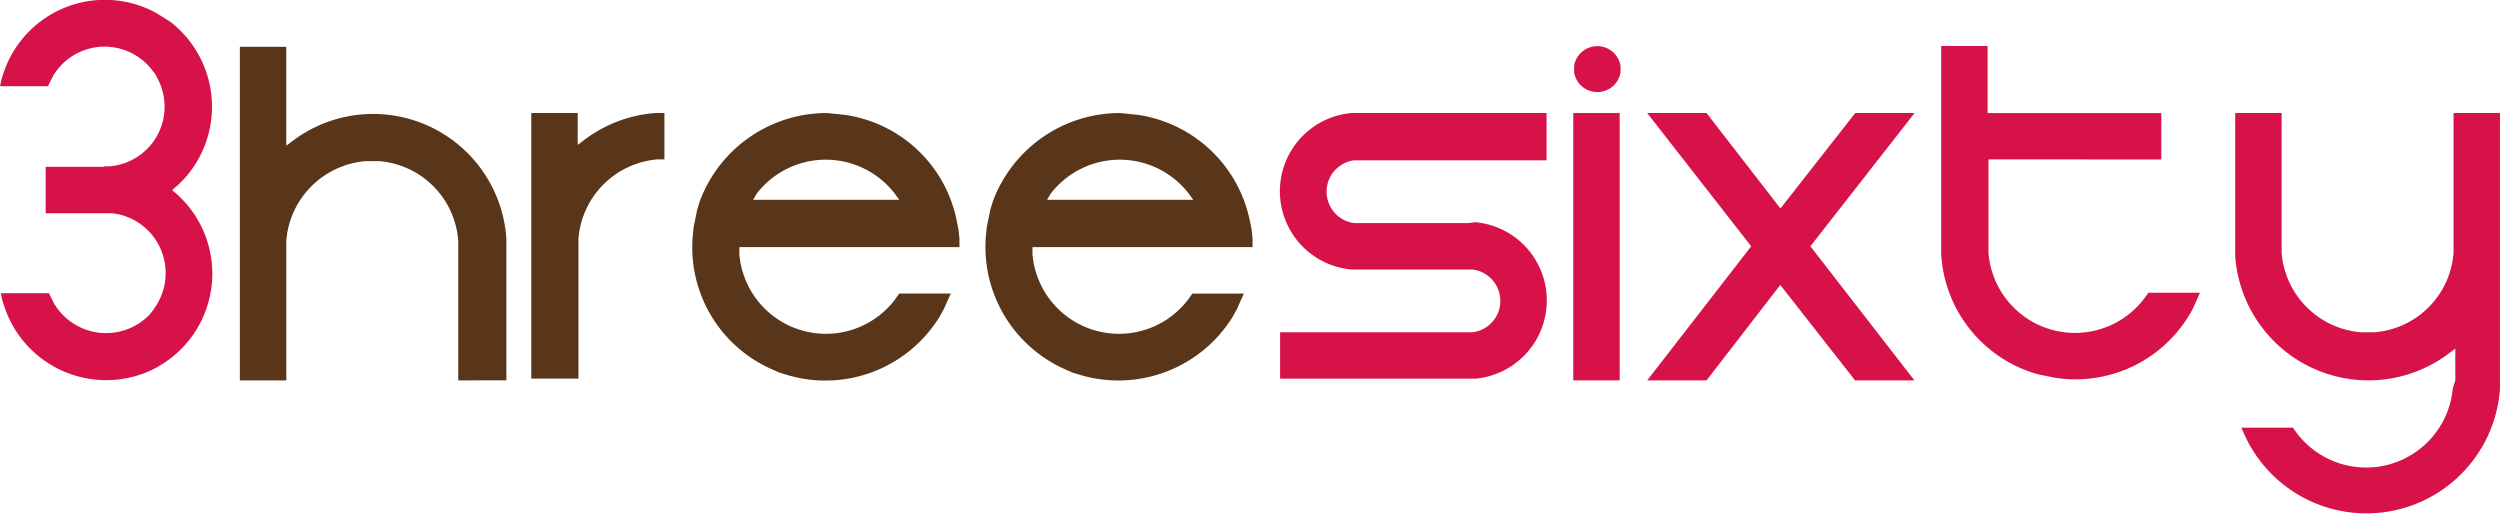
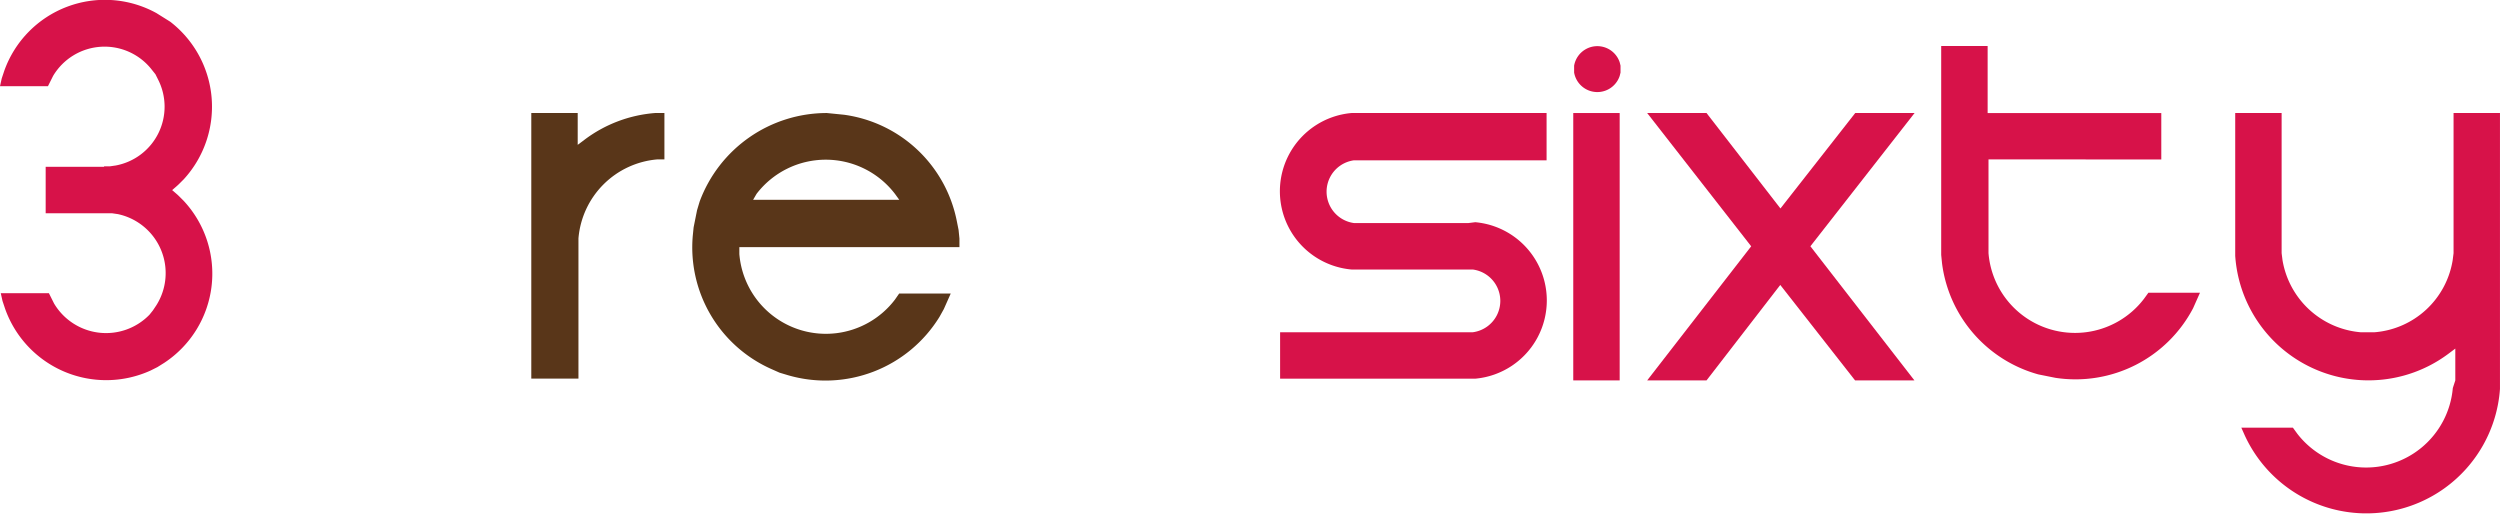
<svg xmlns="http://www.w3.org/2000/svg" width="84.247" height="17.311" viewBox="0 0 84.247 17.311">
  <defs>
    <style>.a{fill:#593619;}.b{fill:#d71249;}</style>
  </defs>
  <g transform="translate(-116.9 -343.851)">
    <path class="a" d="M204.264,363.287a2.926,2.926,0,0,1-5.244-1.535v-.232h7.417v-.29l-.029-.29-.058-.29a4.494,4.494,0,0,0-3.8-3.592l-.29-.029-.29-.029a4.571,4.571,0,0,0-4.288,2.984l-.087.29-.058.29-.058.29-.029.29a4.485,4.485,0,0,0,2.665,4.49l.261.116.29.087a4.512,4.512,0,0,0,5.1-1.97l.145-.261.116-.261.116-.261h-1.738Zm-4.664-3.563a2.937,2.937,0,0,1,4.664,0l.145.2h-4.925Z" transform="translate(-57.205 -9.34)" />
-     <path class="a" d="M238.375,363.287a2.926,2.926,0,0,1-5.244-1.535v-.232h7.417v-.29l-.029-.29-.058-.29a4.527,4.527,0,0,0-3.8-3.592l-.29-.029-.29-.029a4.571,4.571,0,0,0-4.288,2.984l-.087.29-.058.29-.058.29-.029.29a4.509,4.509,0,0,0,2.665,4.49l.261.116.29.087a4.527,4.527,0,0,0,5.1-1.97l.145-.261.116-.261.116-.261H238.52Zm-4.635-3.563a2.937,2.937,0,0,1,4.664,0l.145.2h-4.925Z" transform="translate(-81.438 -9.34)" />
    <path class="a" d="M178.7,366.01V357h1.564v1.072l.232-.174a4.529,4.529,0,0,1,2.4-.9h.29v1.564h-.232a2.914,2.914,0,0,0-2.665,2.665v4.722H178.7Z" transform="translate(-43.896 -9.34)" />
-     <path class="a" d="M152.159,360.541v-4.722l-.029-.232a2.9,2.9,0,0,0-2.636-2.434h-.464a2.925,2.925,0,0,0-2.636,2.434l-.029.232v4.722H144.8V349.3h1.564v3.332l.232-.174a4.5,4.5,0,0,1,7.185,3.3v4.78Z" transform="translate(-19.817 -3.871)" />
    <g transform="translate(116.9 343.851)">
      <path class="b" d="M272.127,360.708h-3.853a1.067,1.067,0,0,1,0-2.115h6.489V357h-6.576a2.647,2.647,0,0,0,0,5.273h4.085a1.066,1.066,0,0,1,0,2.115h-6.489v1.564h6.576a2.647,2.647,0,0,0,0-5.273Z" transform="translate(-222.645 -353.191)" />
      <rect class="b" width="1.564" height="9.01" transform="translate(53.017 3.809)" />
      <path class="b" d="M315.511,357h2L314,361.49l3.505,4.519h-2l-2.52-3.216L310.5,366.01h-2l3.505-4.519L308.5,357h2l2.491,3.216Z" transform="translate(-252.992 -353.191)" />
      <path class="b" d="M350.117,353.024V351.46h-5.852V349.2H342.7v7.04l.029.29a4.472,4.472,0,0,0,3.245,3.737l.29.058.29.058a4.476,4.476,0,0,0,4.635-2.347l.116-.261.116-.261h-1.738l-.145.2a2.925,2.925,0,0,1-5.244-1.535v-3.158Z" transform="translate(-277.284 -347.65)" />
      <path class="b" d="M384.317,366.01v-1.072l-.232.174a4.5,4.5,0,0,1-7.185-3.3V357h1.564v4.722l.029.232a2.923,2.923,0,0,0,2.636,2.434h.464a2.9,2.9,0,0,0,2.636-2.434l.029-.232V357h1.564v9.3a4.512,4.512,0,0,1-8.6,1.564l-.116-.261h1.738l.145.2a2.932,2.932,0,0,0,5.244-1.535Z" transform="translate(-301.576 -353.191)" />
      <path class="b" d="M120.405,349.456h.2l.2-.029a2.016,2.016,0,0,0,1.42-2.9l-.087-.174-.116-.145a2.019,2.019,0,0,0-3.332.2l-.087.174-.087.174H116.9l.058-.261.087-.261a3.6,3.6,0,0,1,5.128-1.941l.232.145.232.145a3.618,3.618,0,0,1,.464,5.3l-.2.2-.2.174.2.174.2.2a3.6,3.6,0,0,1-.666,5.447l-.232.145-.232.116a3.614,3.614,0,0,1-4.9-2.086l-.087-.261-.058-.261h1.622l.087.174.087.174a2.039,2.039,0,0,0,3.216.377l.116-.145.116-.174a2.032,2.032,0,0,0-1.3-3.071l-.2-.029h-2.231v-1.564h1.97Z" transform="translate(-116.9 -343.851)" />
      <path class="b" d="M301.564,350v-.116l-.029-.116a.794.794,0,0,0-1.535.116v.232a.794.794,0,0,0,1.535.116l.029-.116Z" transform="translate(-246.954 -347.671)" />
    </g>
  </g>
</svg>